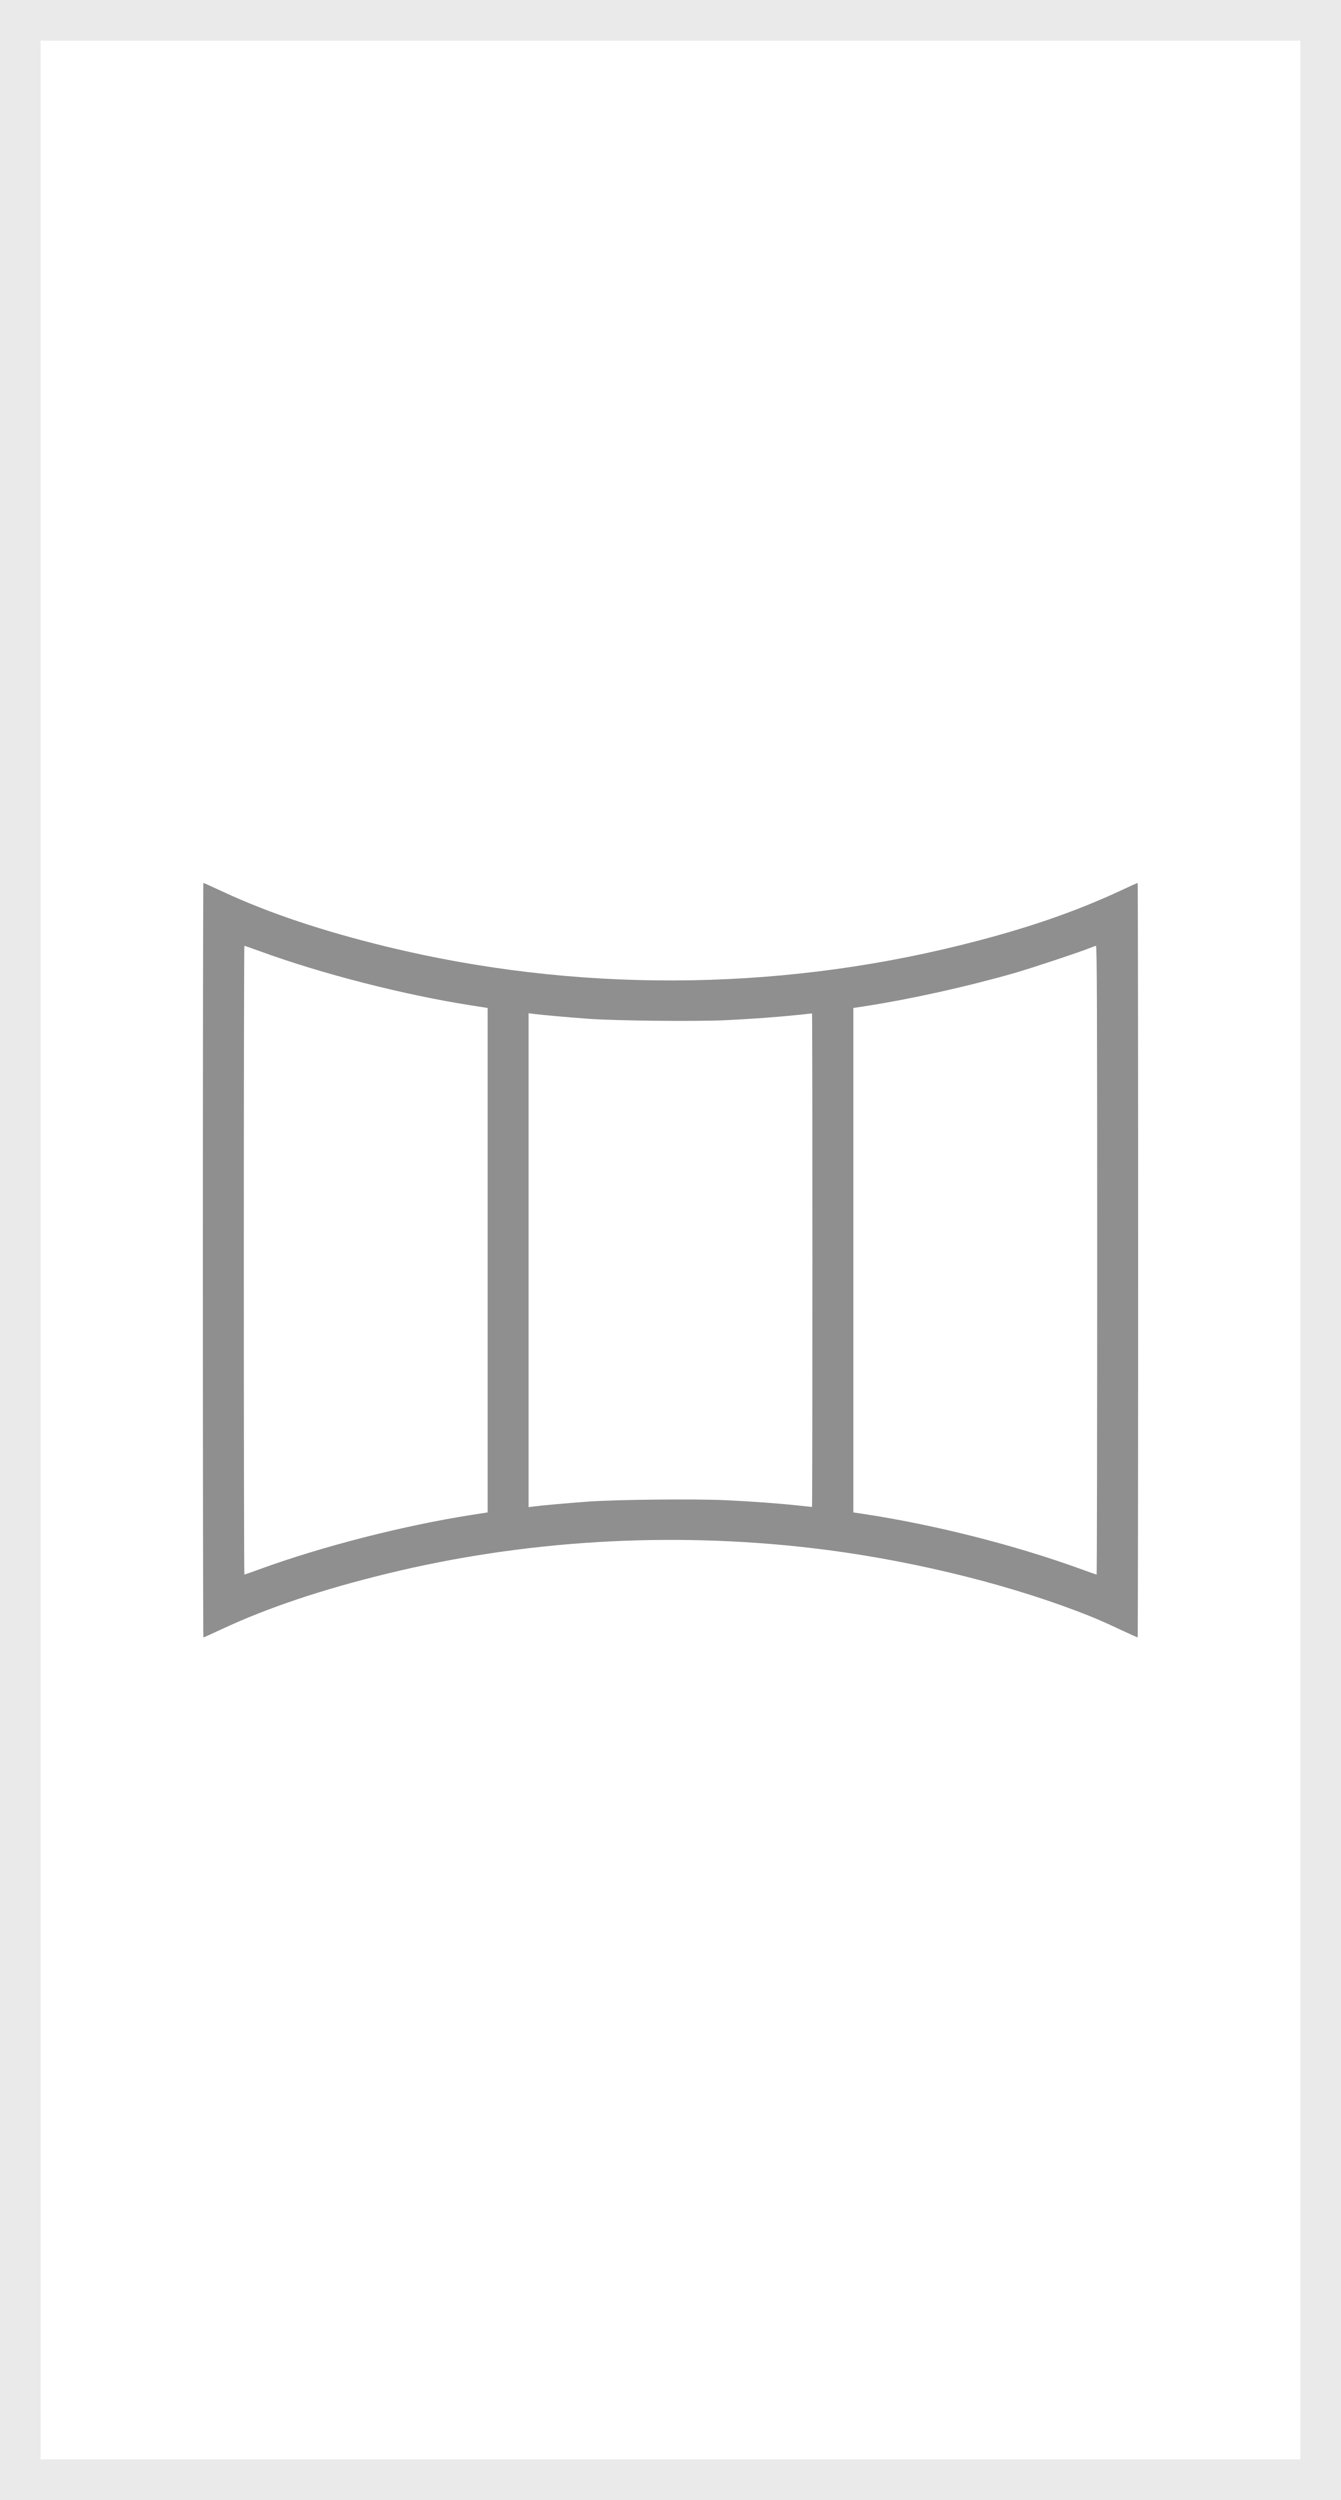
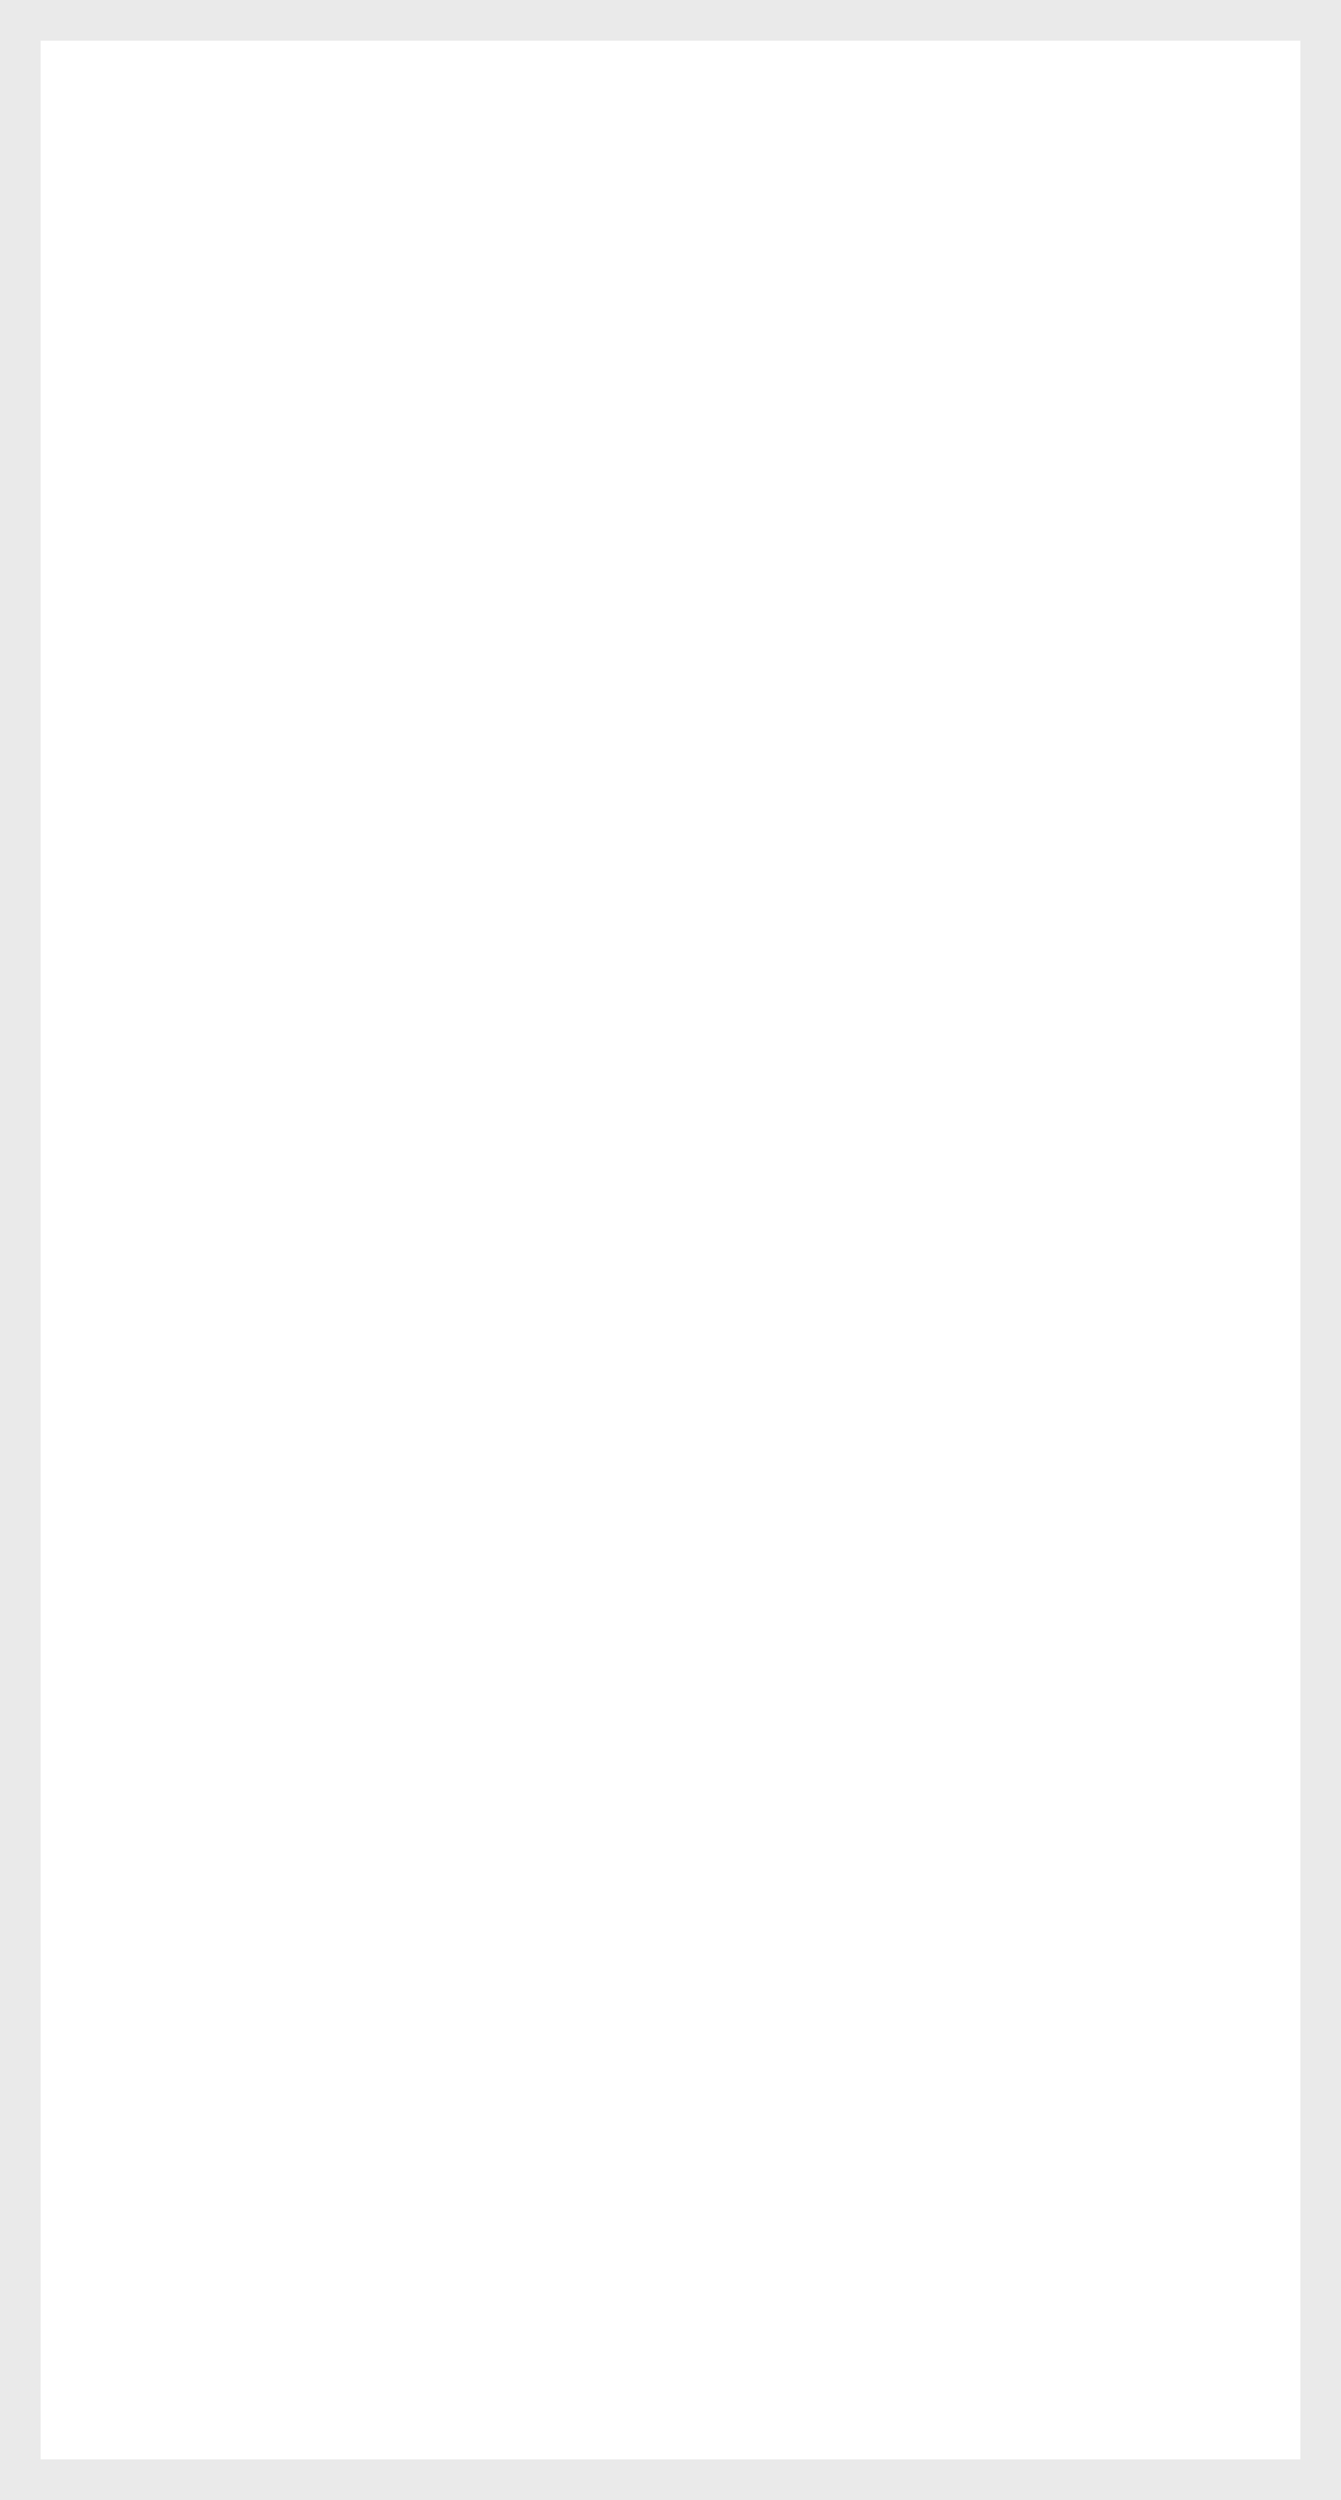
<svg xmlns="http://www.w3.org/2000/svg" width="66" height="123" viewBox="0 0 66 123" fill="none">
  <rect x="1" y="1" width="64" height="121" stroke="#EAEAEA" stroke-width="2" />
-   <path fill-rule="evenodd" clip-rule="evenodd" d="M9.984 62C9.984 72.209 9.996 80.562 10.011 80.562C10.025 80.562 10.444 80.373 10.941 80.141C13.2 79.09 15.833 78.207 19.055 77.421C25.777 75.781 32.922 75.349 39.914 76.159C44.383 76.677 49.15 77.806 52.969 79.251C53.82 79.573 54.188 79.731 55.254 80.229C55.647 80.412 55.979 80.562 55.992 80.562C56.005 80.562 56.016 72.209 56.016 62C56.016 51.791 56.005 43.438 55.992 43.438C55.979 43.438 55.647 43.588 55.254 43.771C52.871 44.885 50.431 45.719 47.25 46.507C38.04 48.79 28.242 48.815 19.055 46.581C15.879 45.808 13.231 44.921 10.983 43.877C10.462 43.635 10.024 43.438 10.01 43.438C9.996 43.438 9.984 51.791 9.984 62ZM12 62C12 70.508 12.012 77.469 12.028 77.469C12.043 77.469 12.396 77.344 12.813 77.192C15.861 76.081 19.861 75.057 23.191 74.535L24 74.409V62V49.591L23.191 49.465C19.866 48.944 15.856 47.917 12.813 46.807C12.396 46.656 12.043 46.531 12.028 46.531C12.012 46.531 12 53.492 12 62ZM53.602 46.655C53.148 46.842 50.76 47.634 49.945 47.868C47.622 48.537 44.749 49.173 42.527 49.511L42 49.591V62V74.409L42.527 74.489C46.009 75.017 49.976 76.024 53.187 77.193C53.604 77.345 53.957 77.469 53.972 77.469C53.987 77.469 54 70.508 54 62C54 49.654 53.988 46.532 53.941 46.535C53.909 46.538 53.756 46.592 53.602 46.655ZM26.016 62V74.151L26.215 74.123C26.561 74.074 27.877 73.956 28.922 73.879C30.287 73.778 34.174 73.737 35.695 73.808C36.981 73.867 38.352 73.967 39.321 74.073C39.665 74.11 39.955 74.141 39.965 74.141C39.976 74.141 39.984 68.677 39.984 62C39.984 55.323 39.976 49.859 39.965 49.859C39.955 49.859 39.665 49.89 39.321 49.928C38.388 50.029 37.007 50.131 35.742 50.192C34.266 50.263 30.284 50.222 28.922 50.121C27.876 50.044 26.56 49.925 26.215 49.877L26.016 49.849V62Z" fill="#8F8F8F" />
</svg>